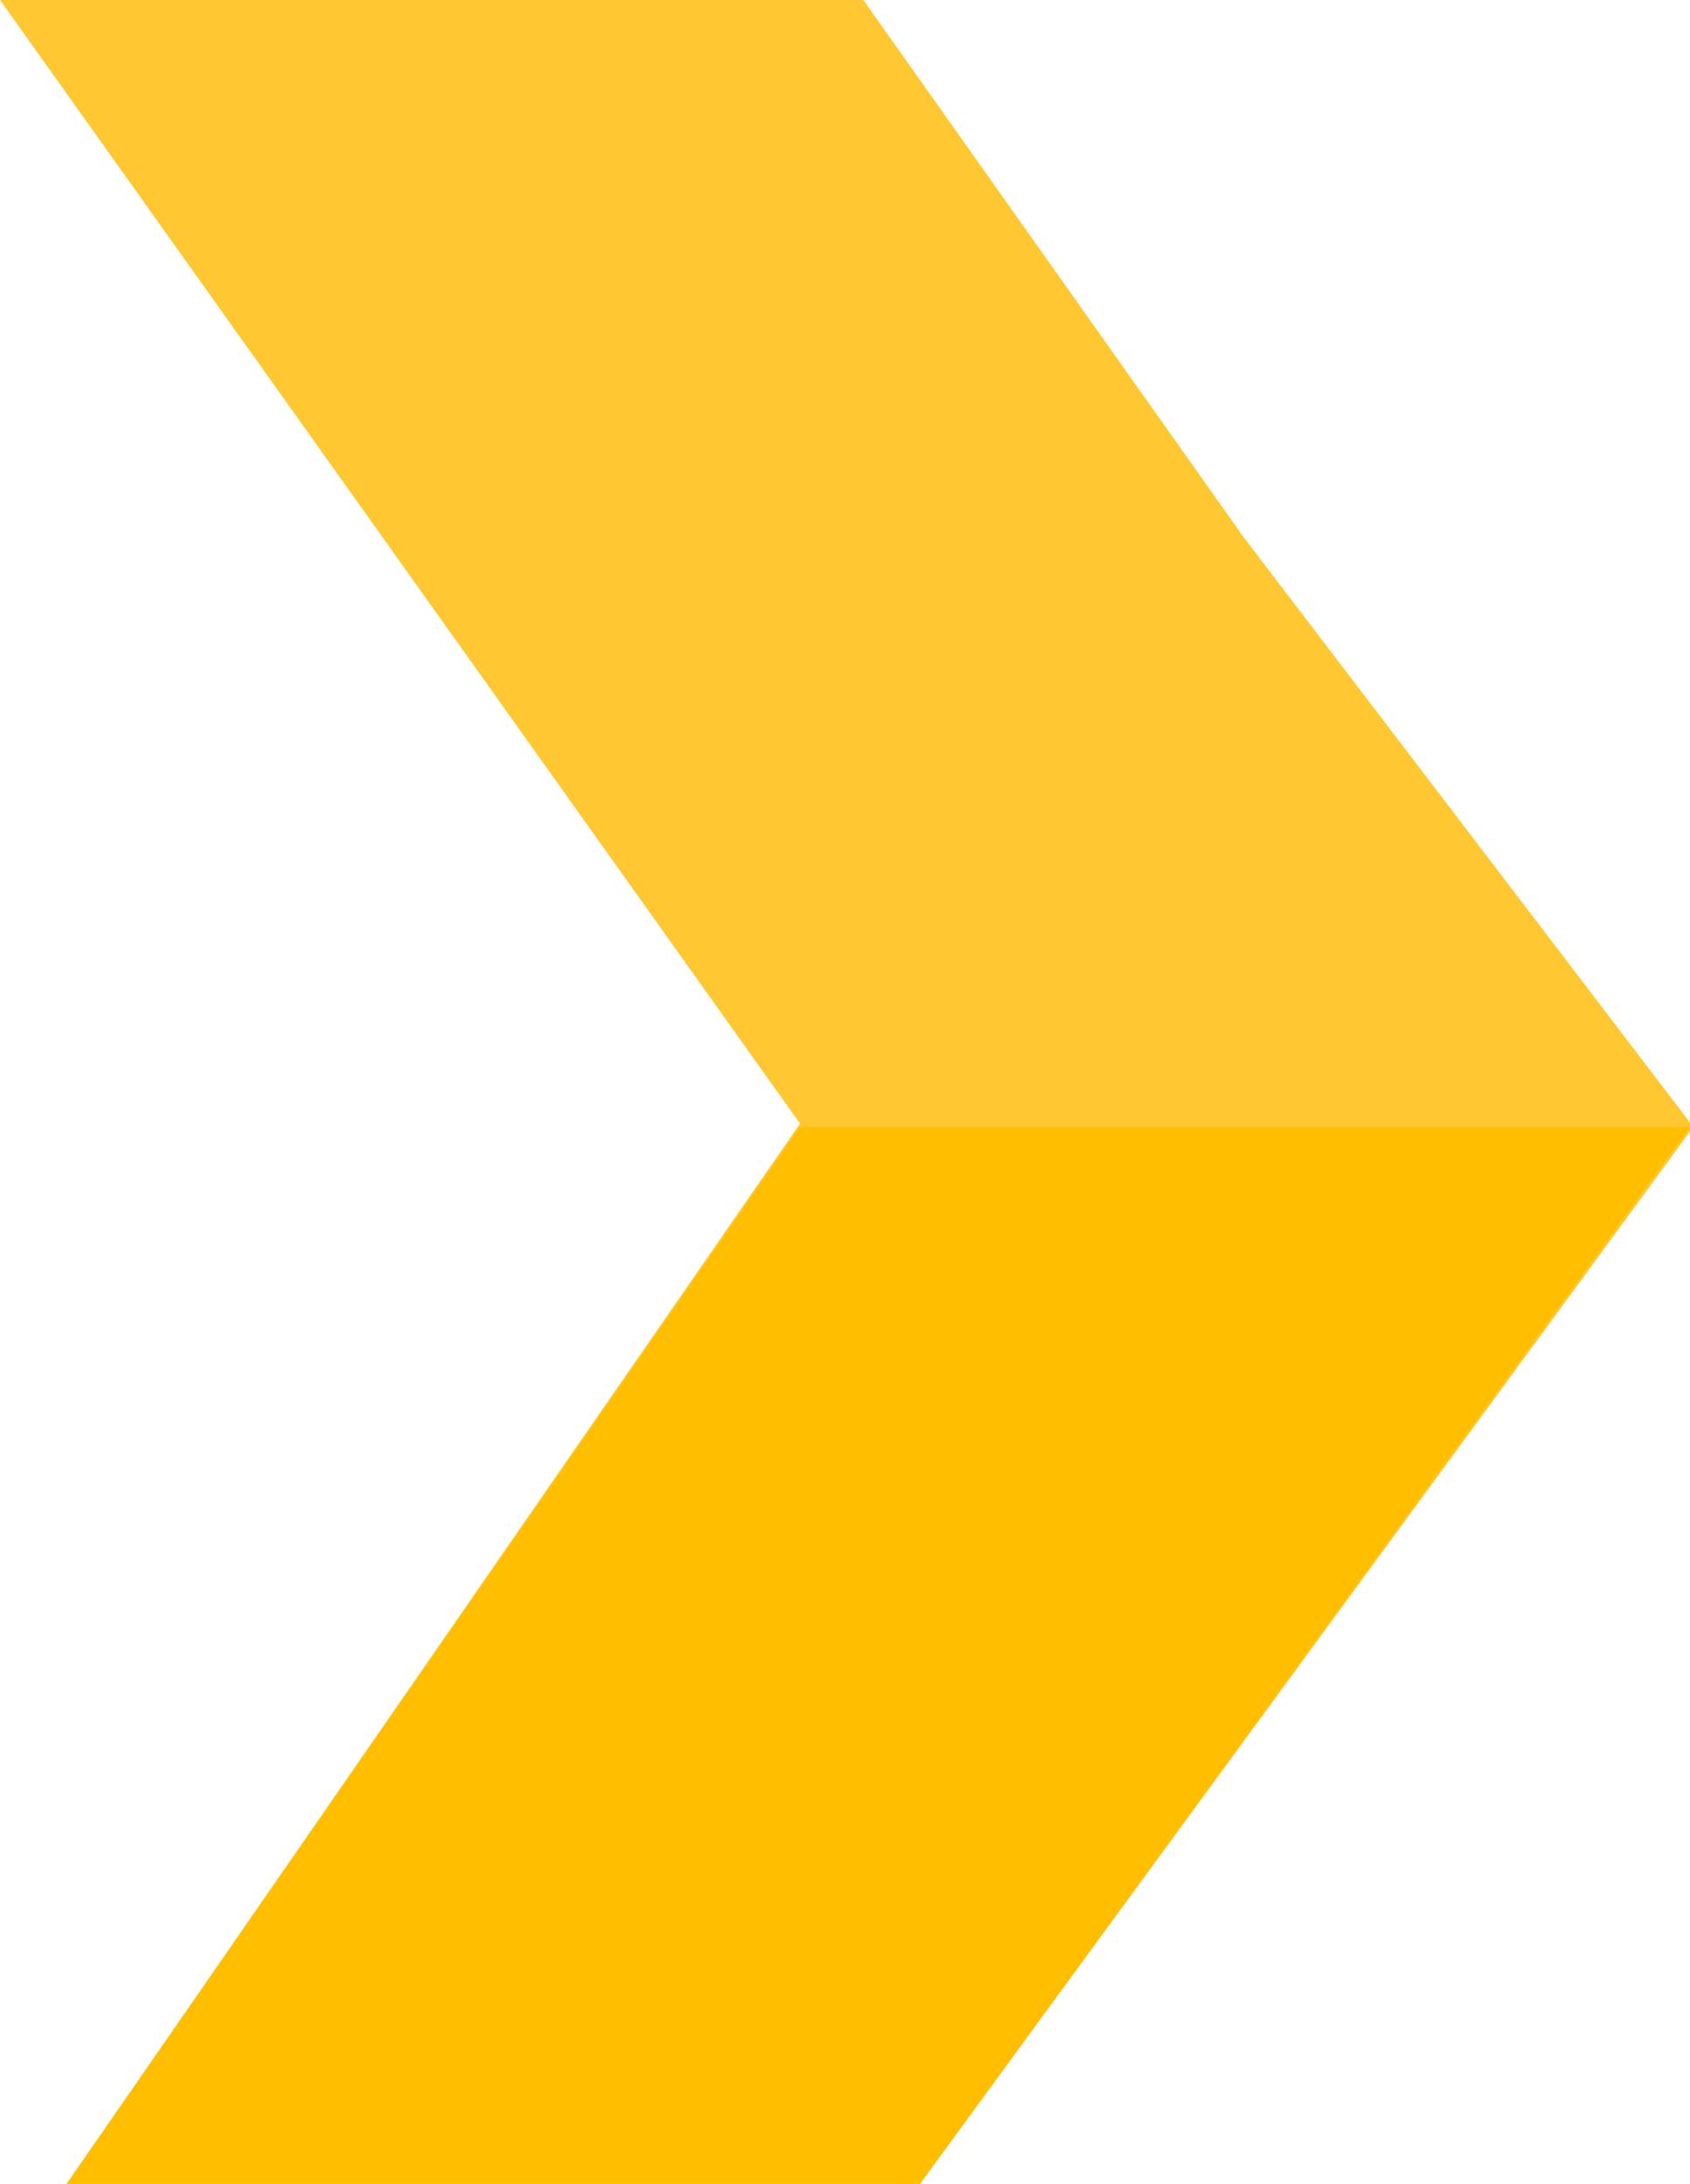
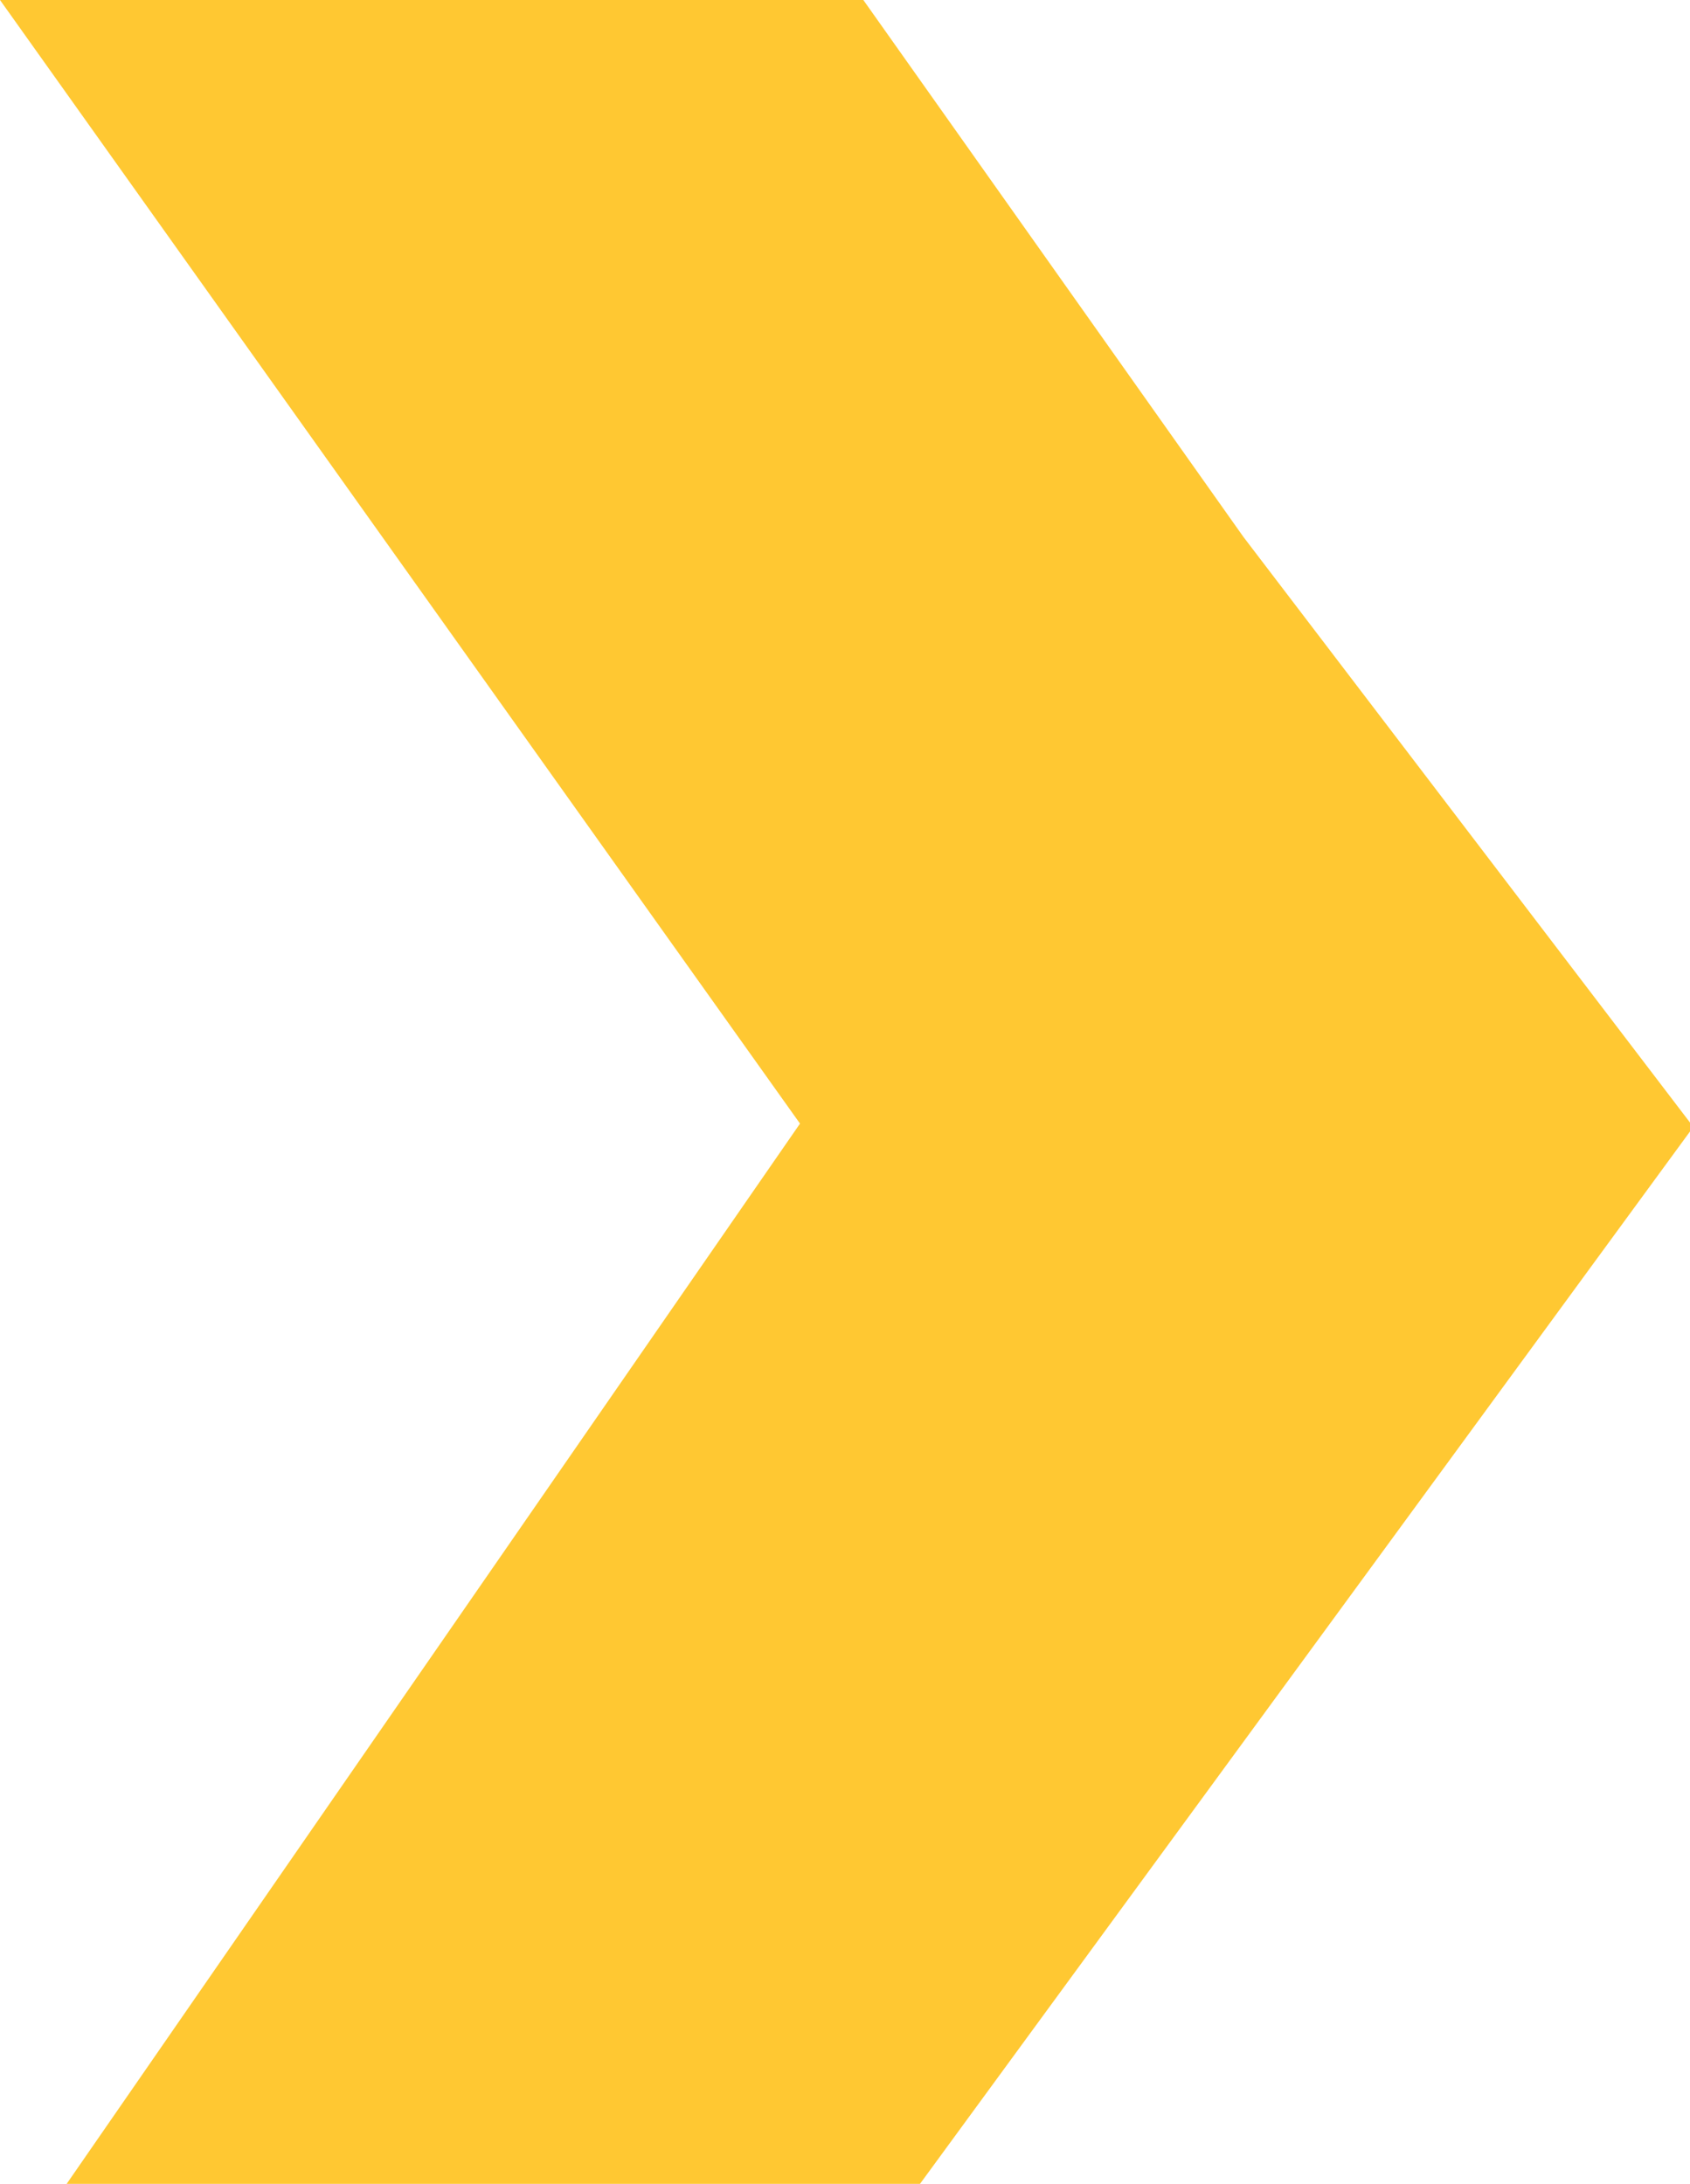
<svg xmlns="http://www.w3.org/2000/svg" version="1.1" id="Camada_1" x="0px" y="0px" viewBox="0 0 50.7 65.5" style="enable-background:new 0 0 50.7 65.5;" xml:space="preserve">
  <style type="text/css">
	.st0{fill:#FFC832;}
	.st1{fill:#FFBE00;}
</style>
  <g id="ICONES" transform="translate(25.359 32.763)">
    <g id="Group_31" transform="translate(-25.359 -32.763)">
      <path id="Path_37" class="st0" d="M2,65.5h25.6l23.2-31.7L37.3,16.1L25.9,0H0l24,33.7L2,65.5z" />
-       <path id="Path_38" class="st1" d="M50.7,33.8H24L2,65.5h25.6L50.7,33.8z" />
    </g>
  </g>
</svg>